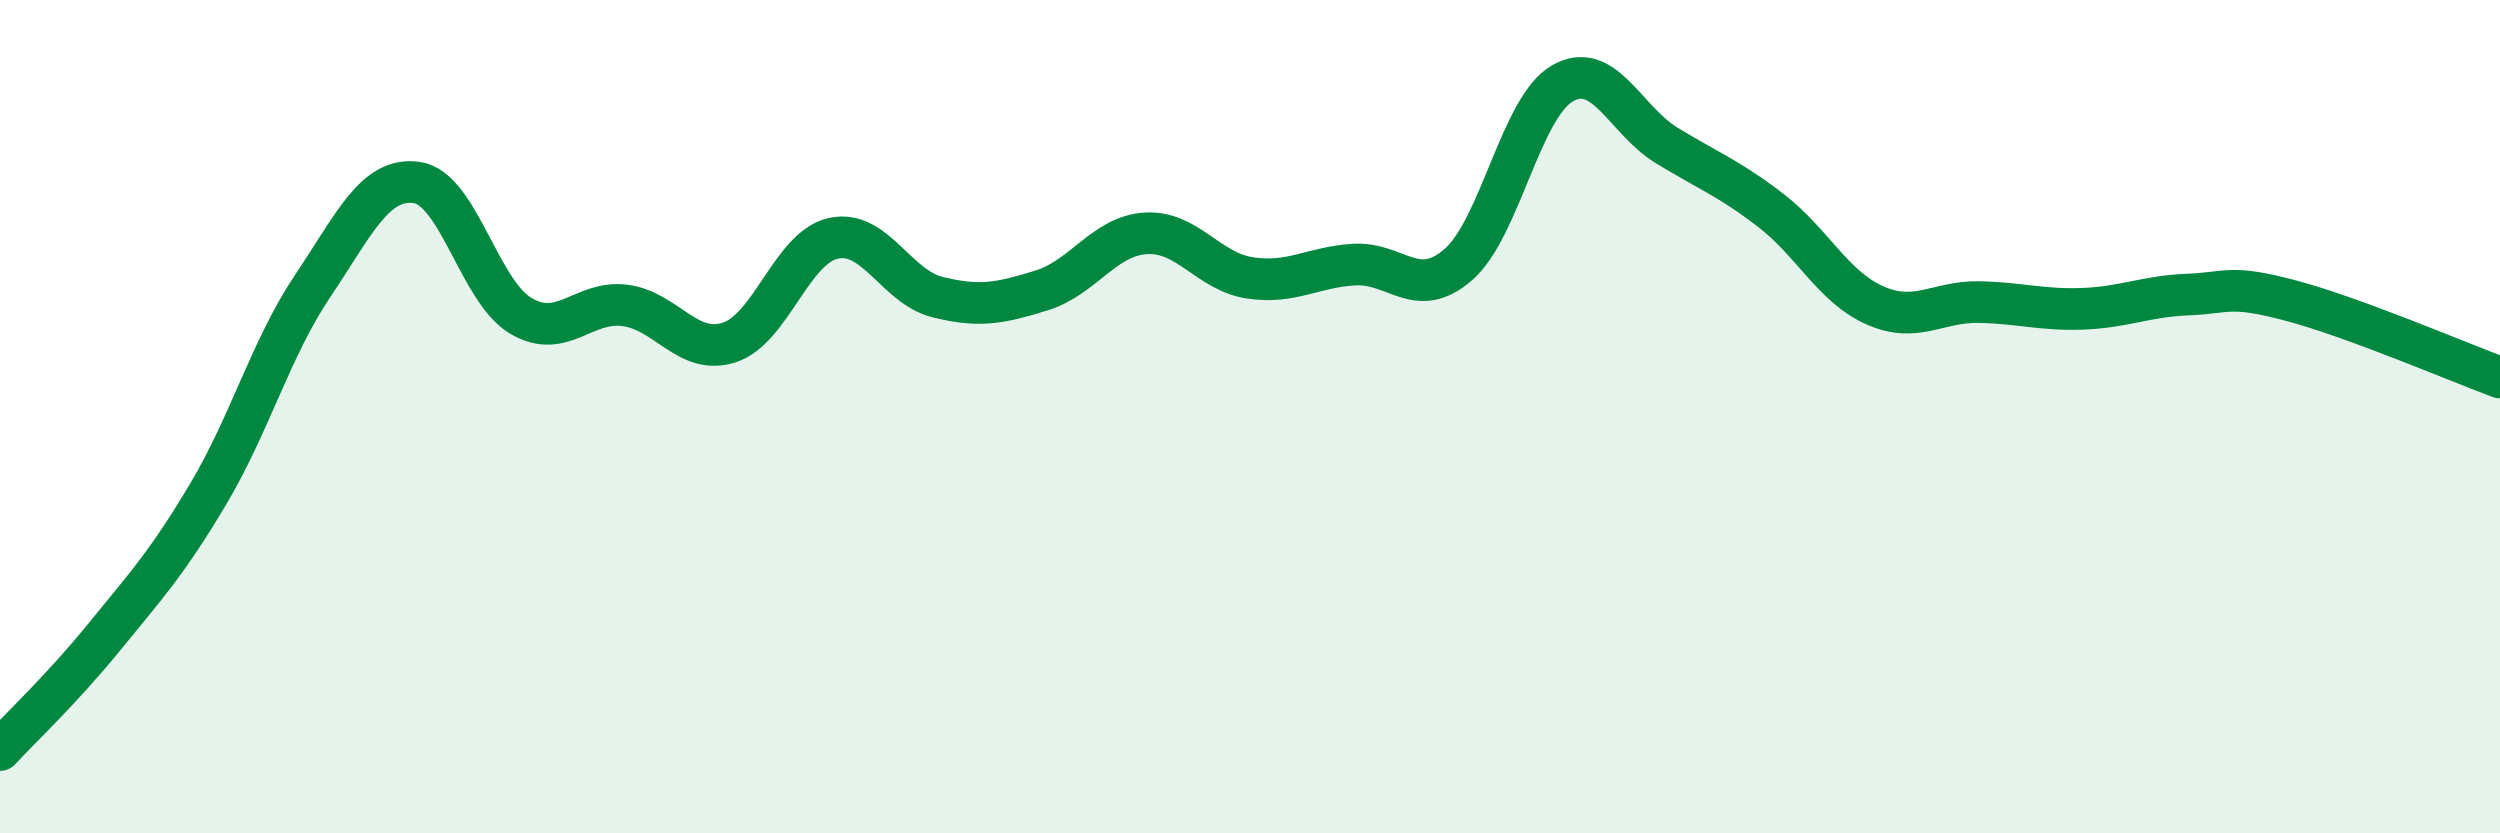
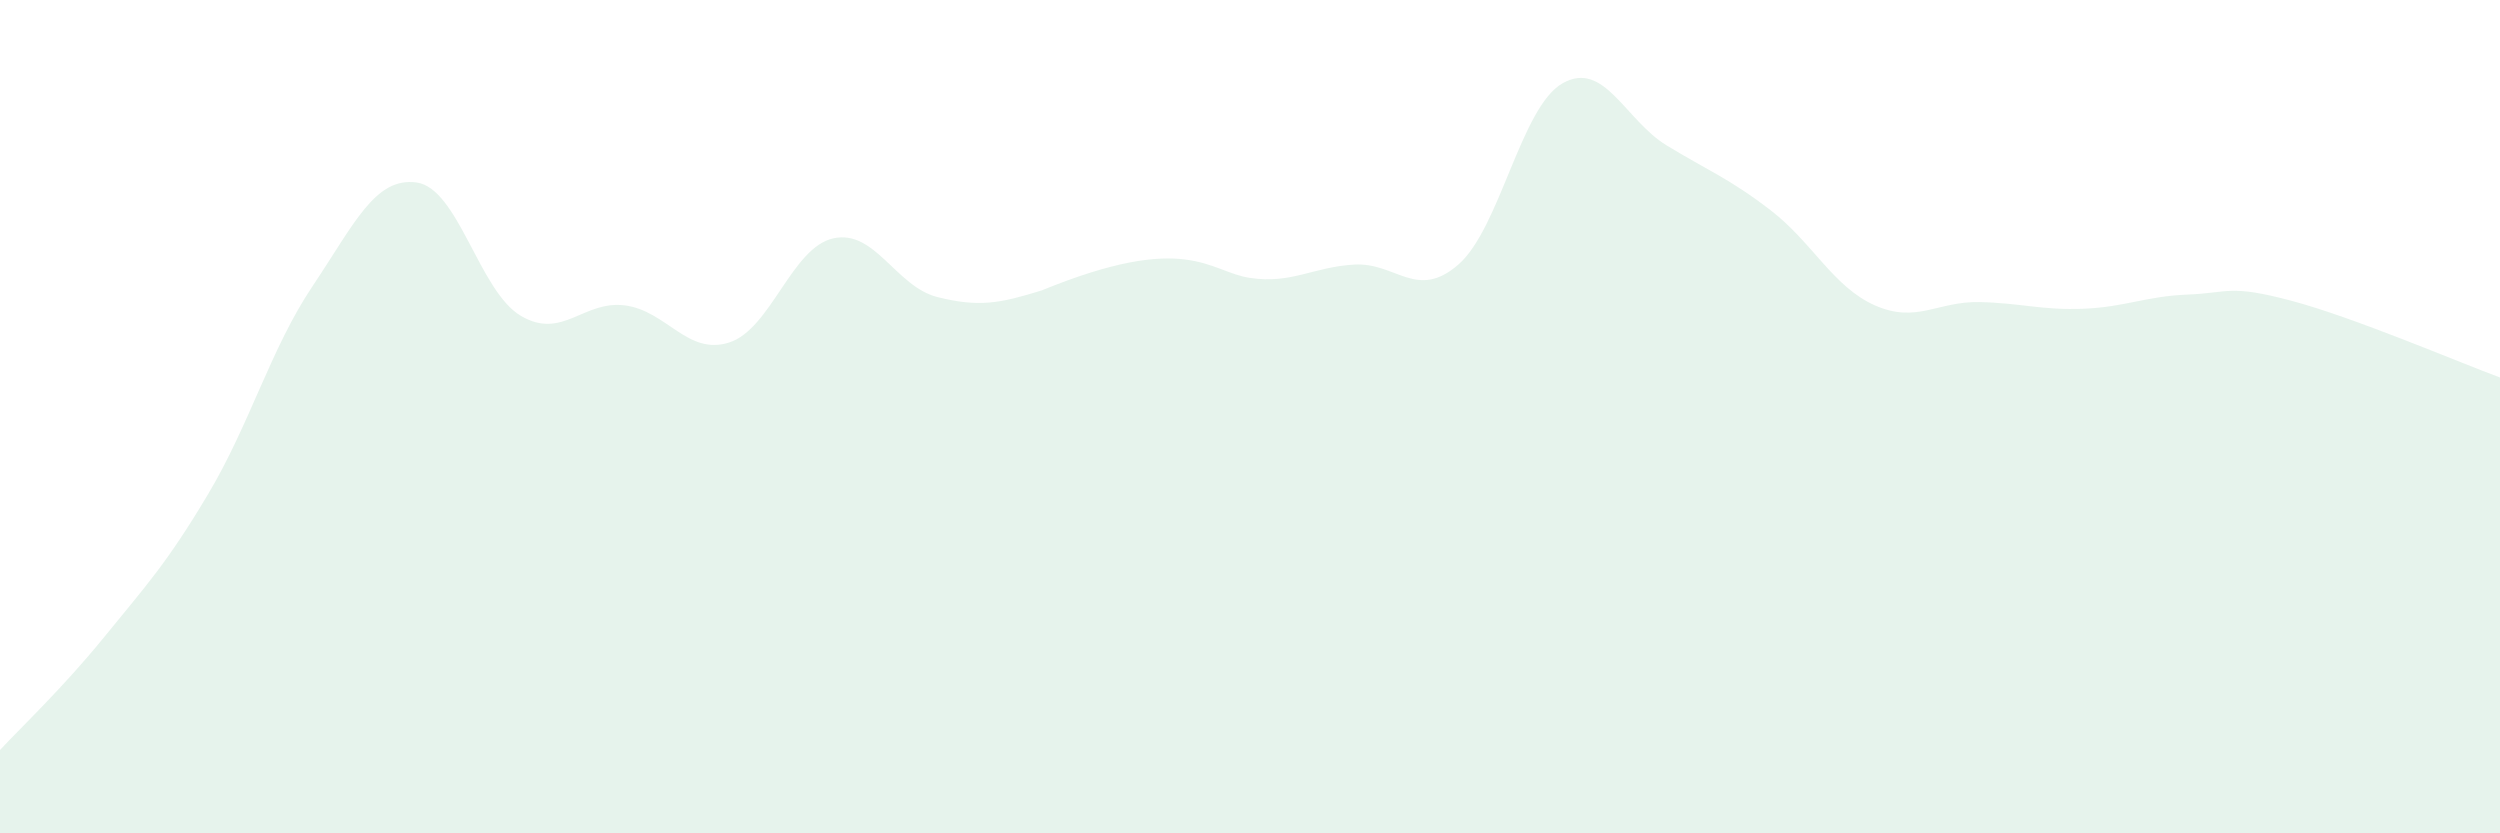
<svg xmlns="http://www.w3.org/2000/svg" width="60" height="20" viewBox="0 0 60 20">
-   <path d="M 0,18 C 0.5,17.46 1.5,16.52 2.5,15.29 C 3.5,14.06 4,13.53 5,11.85 C 6,10.17 6.5,8.36 7.5,6.87 C 8.5,5.38 9,4.24 10,4.38 C 11,4.52 11.5,6.99 12.5,7.58 C 13.5,8.17 14,7.2 15,7.33 C 16,7.46 16.5,8.54 17.5,8.22 C 18.5,7.9 19,5.94 20,5.72 C 21,5.5 21.5,6.88 22.5,7.13 C 23.5,7.38 24,7.28 25,6.97 C 26,6.66 26.5,5.66 27.5,5.6 C 28.5,5.54 29,6.52 30,6.67 C 31,6.82 31.5,6.41 32.5,6.35 C 33.5,6.29 34,7.22 35,6.35 C 36,5.48 36.5,2.57 37.5,2 C 38.5,1.43 39,2.88 40,3.49 C 41,4.1 41.5,4.28 42.5,5.05 C 43.5,5.82 44,6.89 45,7.33 C 46,7.77 46.5,7.23 47.5,7.25 C 48.5,7.27 49,7.45 50,7.41 C 51,7.37 51.5,7.11 52.5,7.07 C 53.5,7.03 53.5,6.82 55,7.22 C 56.5,7.62 59,8.69 60,9.06L60 20L0 20Z" fill="#008740" opacity="0.1" stroke-linecap="round" stroke-linejoin="round" />
-   <path d="M 0,18 C 0.5,17.46 1.5,16.52 2.5,15.29 C 3.5,14.06 4,13.53 5,11.85 C 6,10.17 6.5,8.36 7.5,6.87 C 8.5,5.38 9,4.24 10,4.38 C 11,4.52 11.5,6.99 12.5,7.58 C 13.5,8.17 14,7.2 15,7.33 C 16,7.46 16.5,8.54 17.5,8.22 C 18.5,7.9 19,5.94 20,5.72 C 21,5.5 21.5,6.88 22.5,7.13 C 23.5,7.38 24,7.28 25,6.97 C 26,6.66 26.5,5.66 27.5,5.6 C 28.5,5.54 29,6.52 30,6.67 C 31,6.82 31.5,6.41 32.5,6.35 C 33.5,6.29 34,7.22 35,6.35 C 36,5.48 36.5,2.57 37.5,2 C 38.5,1.43 39,2.88 40,3.49 C 41,4.1 41.5,4.28 42.5,5.05 C 43.5,5.82 44,6.89 45,7.33 C 46,7.77 46.5,7.23 47.5,7.25 C 48.5,7.27 49,7.45 50,7.41 C 51,7.37 51.5,7.11 52.5,7.07 C 53.5,7.03 53.5,6.82 55,7.22 C 56.5,7.62 59,8.69 60,9.06" stroke="#008740" stroke-width="1" fill="none" stroke-linecap="round" stroke-linejoin="round" />
+   <path d="M 0,18 C 0.5,17.46 1.5,16.52 2.5,15.29 C 3.5,14.06 4,13.53 5,11.85 C 6,10.17 6.5,8.36 7.5,6.87 C 8.5,5.38 9,4.24 10,4.38 C 11,4.52 11.5,6.99 12.5,7.58 C 13.5,8.17 14,7.2 15,7.33 C 16,7.46 16.5,8.54 17.5,8.22 C 18.5,7.9 19,5.94 20,5.72 C 21,5.5 21.5,6.88 22.5,7.13 C 23.5,7.38 24,7.28 25,6.97 C 28.5,5.54 29,6.52 30,6.67 C 31,6.82 31.5,6.41 32.5,6.35 C 33.5,6.29 34,7.22 35,6.35 C 36,5.48 36.5,2.57 37.5,2 C 38.5,1.43 39,2.88 40,3.49 C 41,4.1 41.5,4.28 42.5,5.05 C 43.5,5.82 44,6.89 45,7.33 C 46,7.77 46.5,7.23 47.5,7.25 C 48.5,7.27 49,7.45 50,7.41 C 51,7.37 51.5,7.11 52.5,7.07 C 53.5,7.03 53.5,6.82 55,7.22 C 56.5,7.62 59,8.69 60,9.06L60 20L0 20Z" fill="#008740" opacity="0.1" stroke-linecap="round" stroke-linejoin="round" />
</svg>